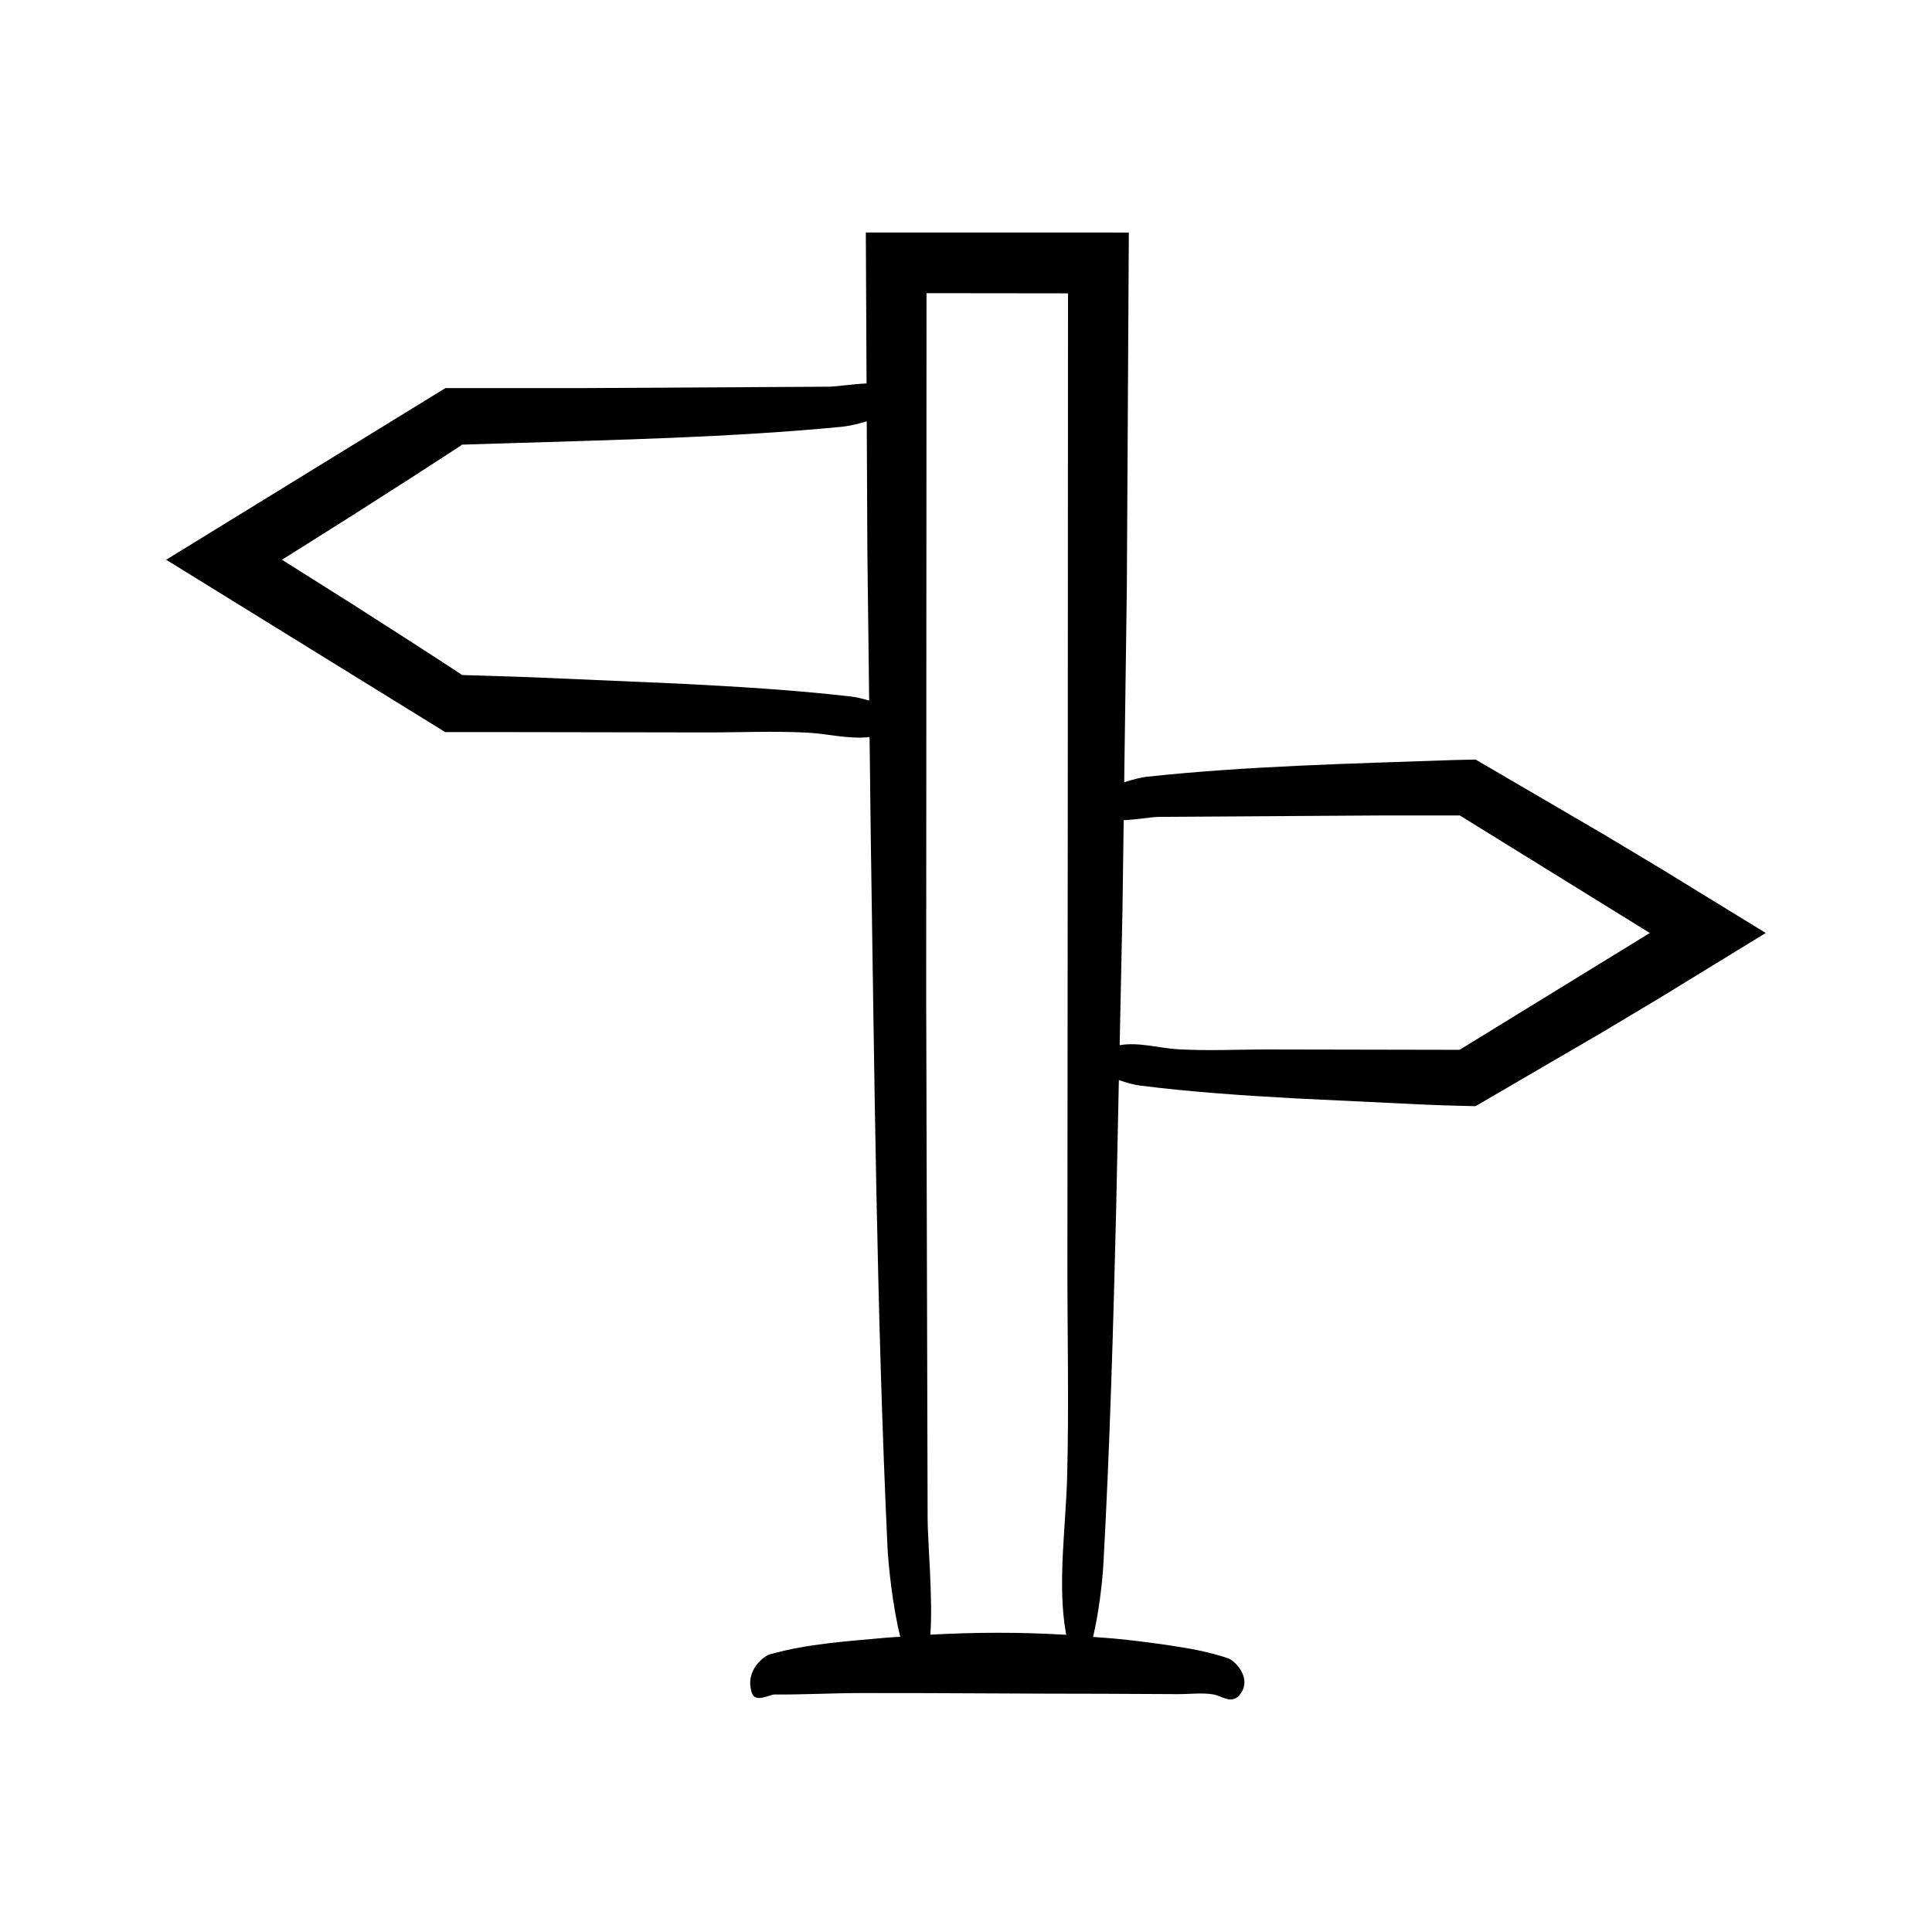
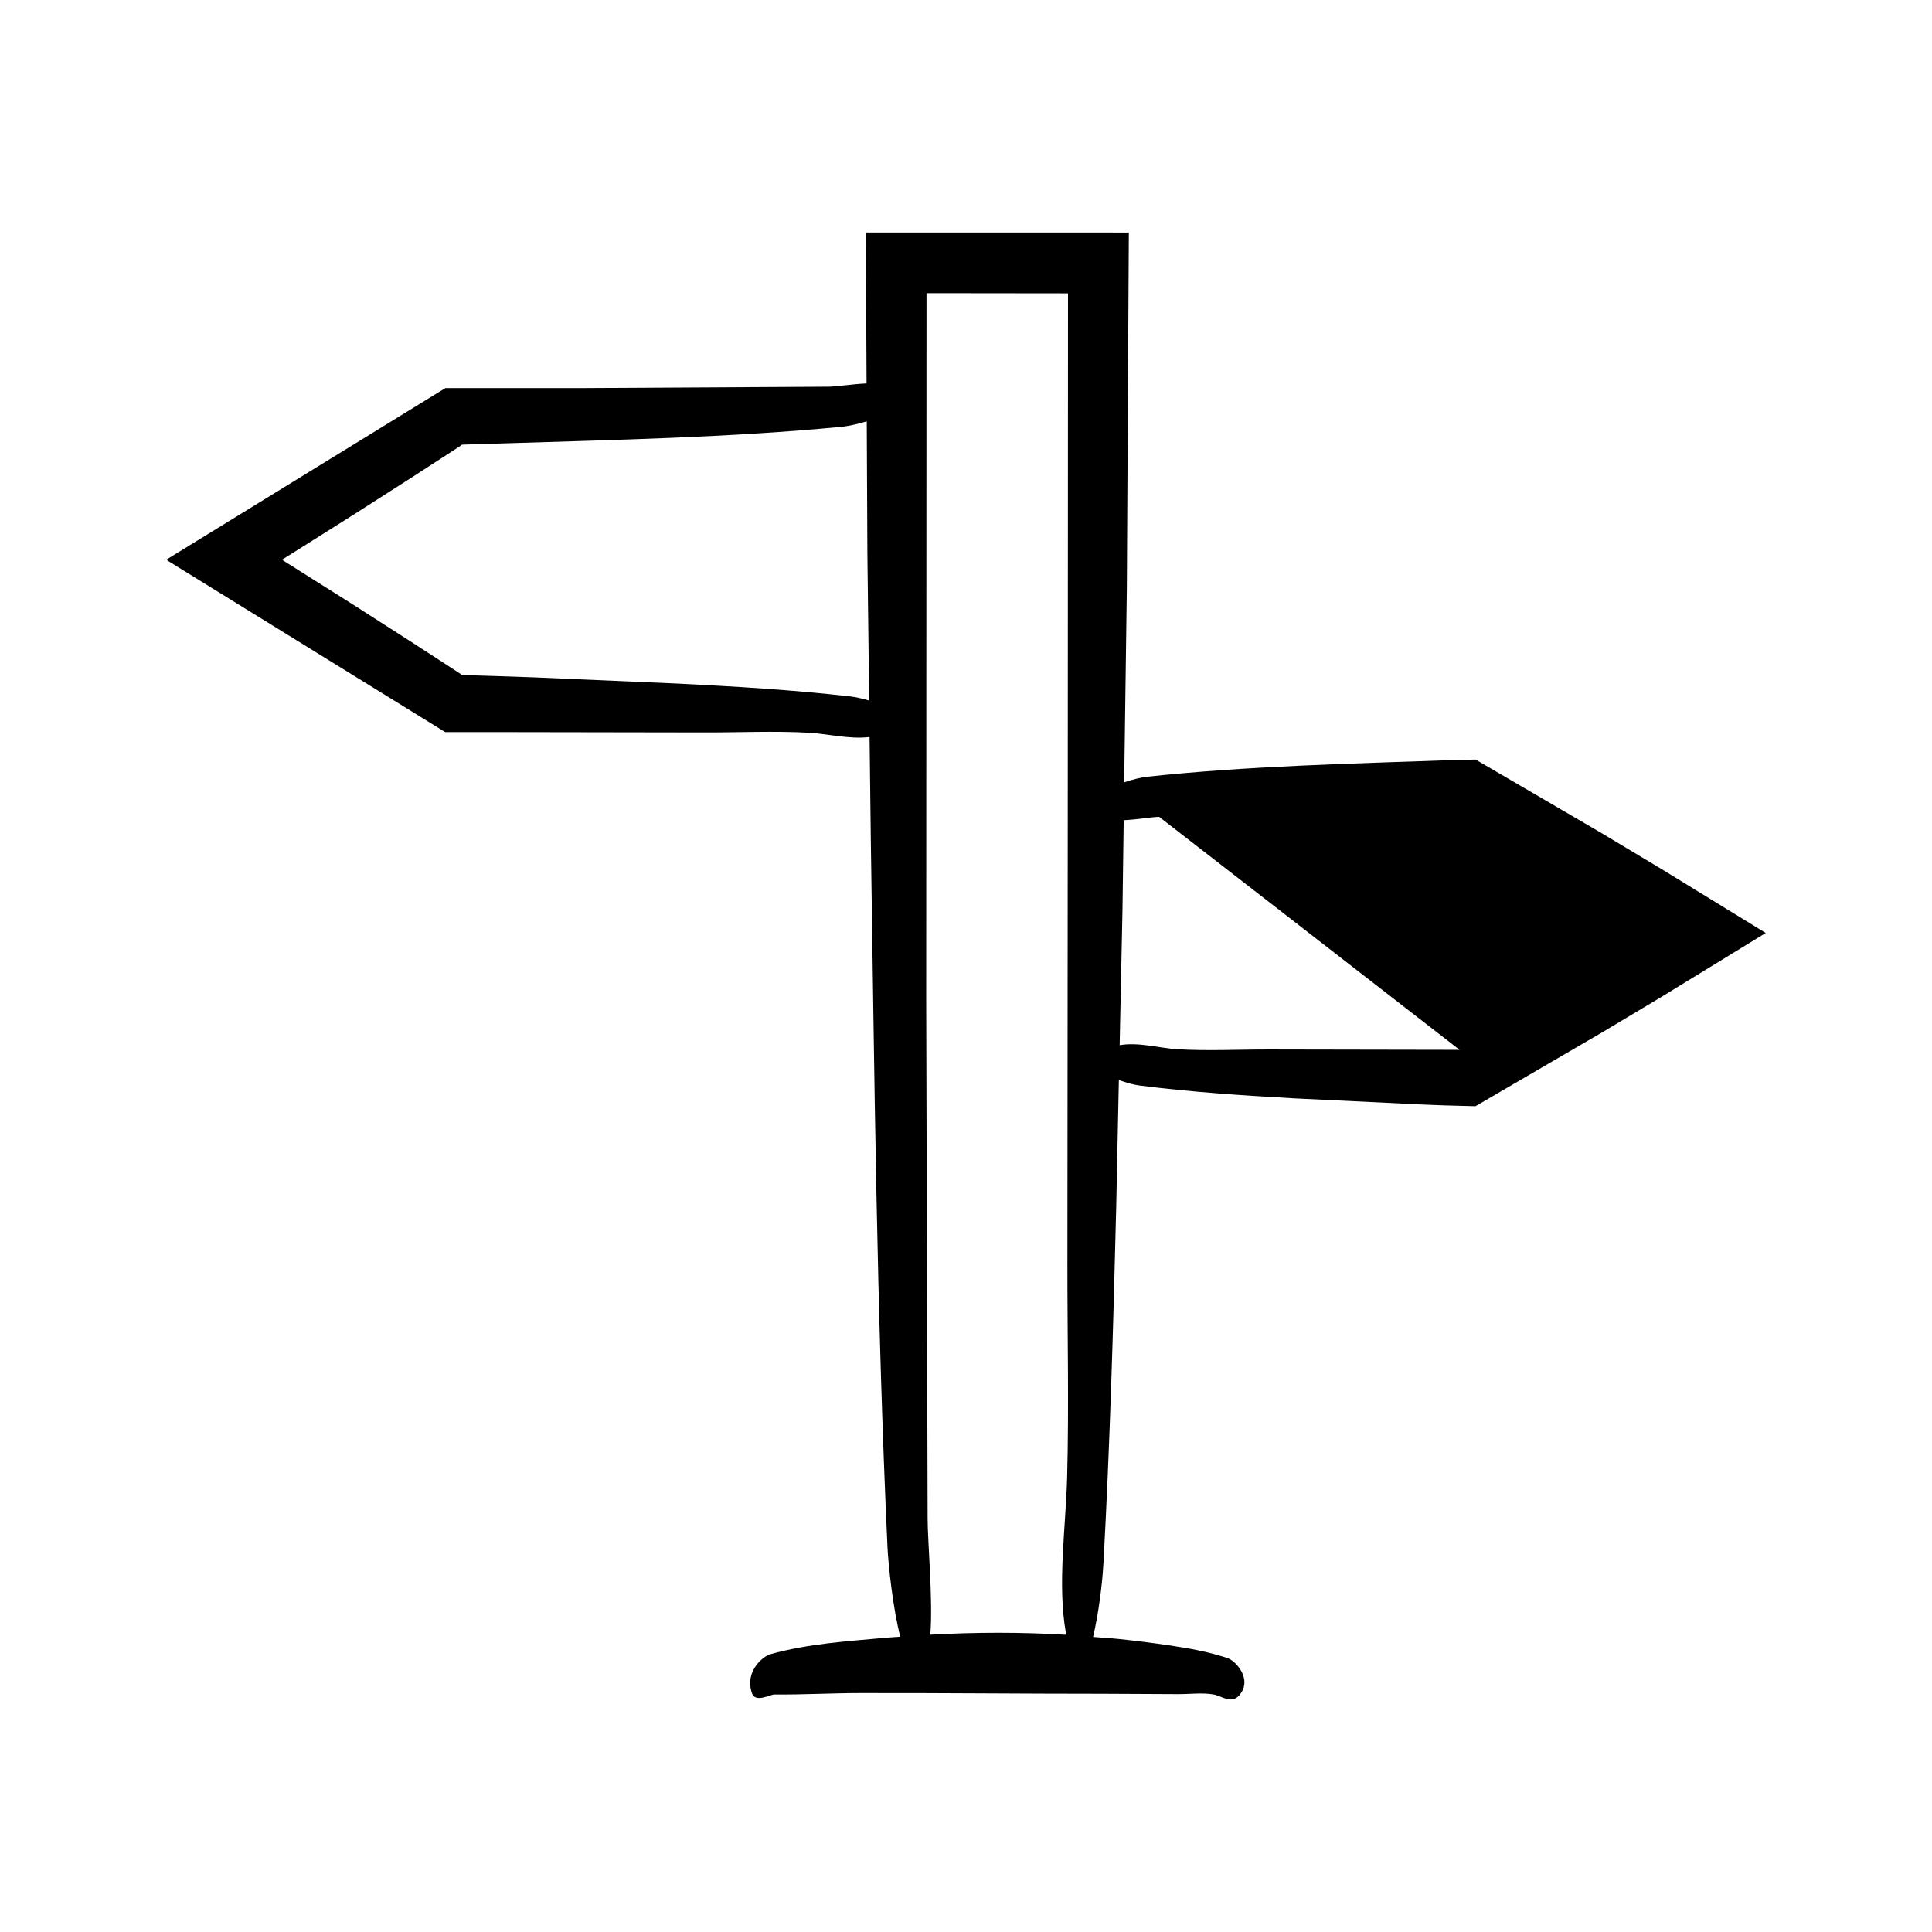
<svg xmlns="http://www.w3.org/2000/svg" fill="#000000" width="800px" height="800px" version="1.1" viewBox="144 144 512 512">
-   <path d="m568.46 364.8-33.414-19.512-6.199 0.141c-26.902 0.957-54.168 1.547-80.949 4.422-1.211 0.129-3.566 0.641-5.977 1.473l0.703-51.484 0.527-94.215c-23.223-0.004-46.461-0.008-69.699-0.008l0.195 39.996c-3.906 0.184-8.18 0.875-10.164 0.867l-66.109 0.375-35.34-0.004-74 45.488 73.941 45.668h11.043l57.988 0.094c9.008 0.016 18.168-0.422 27.156 0.07 5.129 0.281 10.977 1.797 16.281 1.148l0.332 27.453c0.957 62.254 1.547 125.35 4.422 187.32 0.211 4.527 1.398 15.906 3.383 23.656-1.23 0.102-2.461 0.137-3.691 0.254-10.266 0.957-20.672 1.547-30.895 4.422-1.391 0.391-6.703 4.133-4.758 10.18 0.906 2.82 4.773 0.438 6.016 0.449 7.547 0.07 15.09-0.363 22.637-0.375 21.496-0.039 42.992 0.188 64.484 0.188 6.617 0.031 13.238 0.062 19.855 0.094 3.082 0.016 6.219-0.422 9.297 0.07 2.168 0.348 4.723 2.641 6.824 0.316 0.652-0.723 1.055-1.469 1.262-2.219 0.984-3.555-2.438-7.102-4.312-7.727-5.168-1.723-10.371-2.621-15.574-3.387-4.324-0.637-8.652-1.184-12.98-1.641-2.356-0.25-4.715-0.375-7.07-0.57 1.398-5.856 2.438-13.836 2.746-19.496 1.723-31.344 2.621-62.891 3.387-94.43l0.703-33.668c1.926 0.727 3.953 1.266 5.555 1.469 13.547 1.723 27.18 2.621 40.809 3.387l34.008 1.641 5.992 0.23 8.145 0.215 33.41-19.473 15.672-9.375 27.84-17.055-27.828-17.066zm-199.27-36.254c-15.098-1.723-30.293-2.621-45.484-3.387l-37.906-1.641-10.863-0.371-5.434-0.168-2.719-0.078c-0.477-0.027-0.32-0.051-0.5-0.078l-0.195-0.195-1.734-1.141-3.824-2.492-7.66-4.965-15.375-9.852-15.445-9.746-3.289-2.062 0.004-0.023 0.02-0.012-0.012-0.008-0.004-0.02 3.289-2.059 15.449-9.734 15.383-9.84 7.668-4.961 3.828-2.488 1.734-1.141 0.184-0.184 0.266-0.066 0.719-0.023 3.215-0.094 6.43-0.199c29.984-0.957 60.375-1.547 90.227-4.422 1.328-0.129 3.894-0.621 6.535-1.434l0.168 34.953 0.473 39.043c-1.816-0.539-3.648-0.945-5.144-1.113zm57.613 206.89c-0.348 13.156-2.641 28.625-0.316 41.379 0.027 0.156 0.059 0.273 0.086 0.422-12.008-0.719-24.02-0.699-36.027-0.027 0.734-9.148-0.723-24.836-0.715-30.746l-0.375-137.25 0.078-187.52 37.5 0.043-0.066 136.93-0.094 120.39c-0.016 18.695 0.422 37.711-0.07 56.375zm104-113.22h-0.09l-50.379-0.094c-8.082-0.016-16.297 0.422-24.363-0.07-4.809-0.293-10.328-1.953-15.25-1.059l0.746-35.809 0.324-23.824c3.582-0.156 7.582-0.887 9.414-0.879l59.312-0.375 20.344-0.004 50.355 31.152z" />
+   <path d="m568.46 364.8-33.414-19.512-6.199 0.141c-26.902 0.957-54.168 1.547-80.949 4.422-1.211 0.129-3.566 0.641-5.977 1.473l0.703-51.484 0.527-94.215c-23.223-0.004-46.461-0.008-69.699-0.008l0.195 39.996c-3.906 0.184-8.18 0.875-10.164 0.867l-66.109 0.375-35.34-0.004-74 45.488 73.941 45.668h11.043l57.988 0.094c9.008 0.016 18.168-0.422 27.156 0.07 5.129 0.281 10.977 1.797 16.281 1.148l0.332 27.453c0.957 62.254 1.547 125.35 4.422 187.32 0.211 4.527 1.398 15.906 3.383 23.656-1.23 0.102-2.461 0.137-3.691 0.254-10.266 0.957-20.672 1.547-30.895 4.422-1.391 0.391-6.703 4.133-4.758 10.18 0.906 2.82 4.773 0.438 6.016 0.449 7.547 0.07 15.09-0.363 22.637-0.375 21.496-0.039 42.992 0.188 64.484 0.188 6.617 0.031 13.238 0.062 19.855 0.094 3.082 0.016 6.219-0.422 9.297 0.07 2.168 0.348 4.723 2.641 6.824 0.316 0.652-0.723 1.055-1.469 1.262-2.219 0.984-3.555-2.438-7.102-4.312-7.727-5.168-1.723-10.371-2.621-15.574-3.387-4.324-0.637-8.652-1.184-12.98-1.641-2.356-0.25-4.715-0.375-7.07-0.57 1.398-5.856 2.438-13.836 2.746-19.496 1.723-31.344 2.621-62.891 3.387-94.43l0.703-33.668c1.926 0.727 3.953 1.266 5.555 1.469 13.547 1.723 27.18 2.621 40.809 3.387l34.008 1.641 5.992 0.23 8.145 0.215 33.41-19.473 15.672-9.375 27.84-17.055-27.828-17.066zm-199.27-36.254c-15.098-1.723-30.293-2.621-45.484-3.387l-37.906-1.641-10.863-0.371-5.434-0.168-2.719-0.078c-0.477-0.027-0.32-0.051-0.5-0.078l-0.195-0.195-1.734-1.141-3.824-2.492-7.66-4.965-15.375-9.852-15.445-9.746-3.289-2.062 0.004-0.023 0.02-0.012-0.012-0.008-0.004-0.02 3.289-2.059 15.449-9.734 15.383-9.84 7.668-4.961 3.828-2.488 1.734-1.141 0.184-0.184 0.266-0.066 0.719-0.023 3.215-0.094 6.43-0.199c29.984-0.957 60.375-1.547 90.227-4.422 1.328-0.129 3.894-0.621 6.535-1.434l0.168 34.953 0.473 39.043c-1.816-0.539-3.648-0.945-5.144-1.113zm57.613 206.89c-0.348 13.156-2.641 28.625-0.316 41.379 0.027 0.156 0.059 0.273 0.086 0.422-12.008-0.719-24.02-0.699-36.027-0.027 0.734-9.148-0.723-24.836-0.715-30.746l-0.375-137.25 0.078-187.52 37.5 0.043-0.066 136.93-0.094 120.39c-0.016 18.695 0.422 37.711-0.07 56.375zm104-113.22h-0.09l-50.379-0.094c-8.082-0.016-16.297 0.422-24.363-0.07-4.809-0.293-10.328-1.953-15.25-1.059l0.746-35.809 0.324-23.824c3.582-0.156 7.582-0.887 9.414-0.879z" />
</svg>